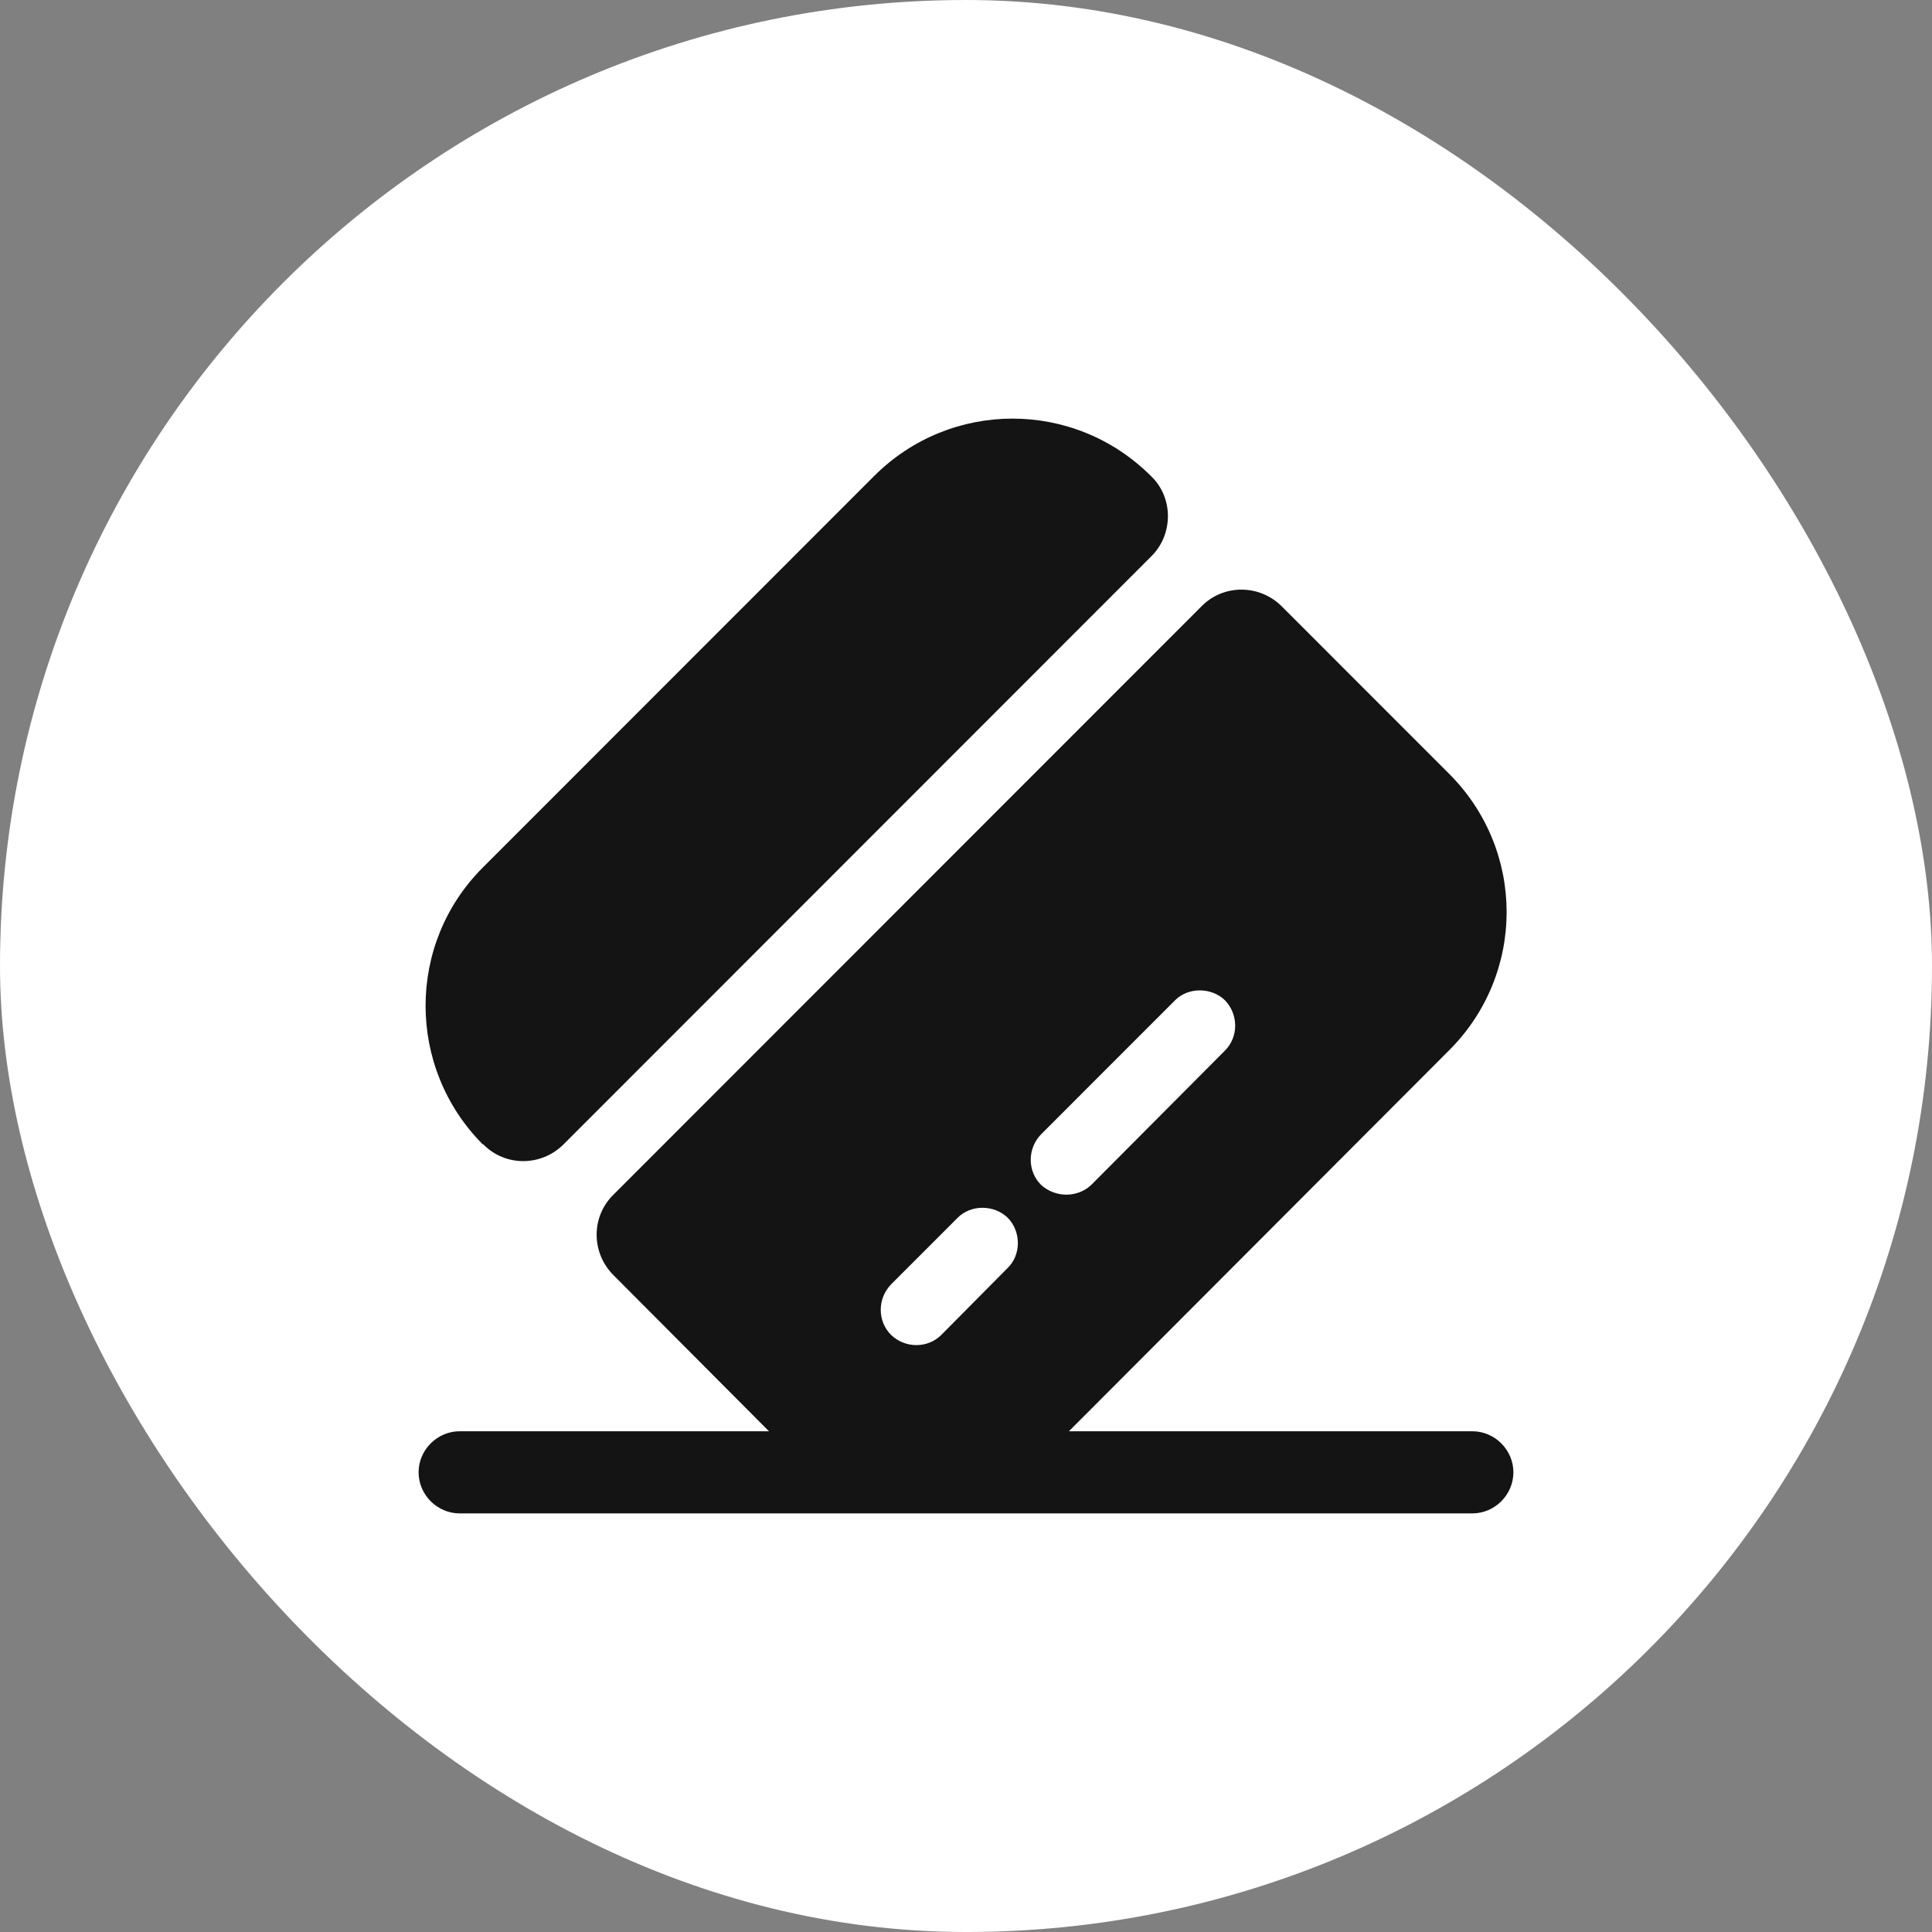
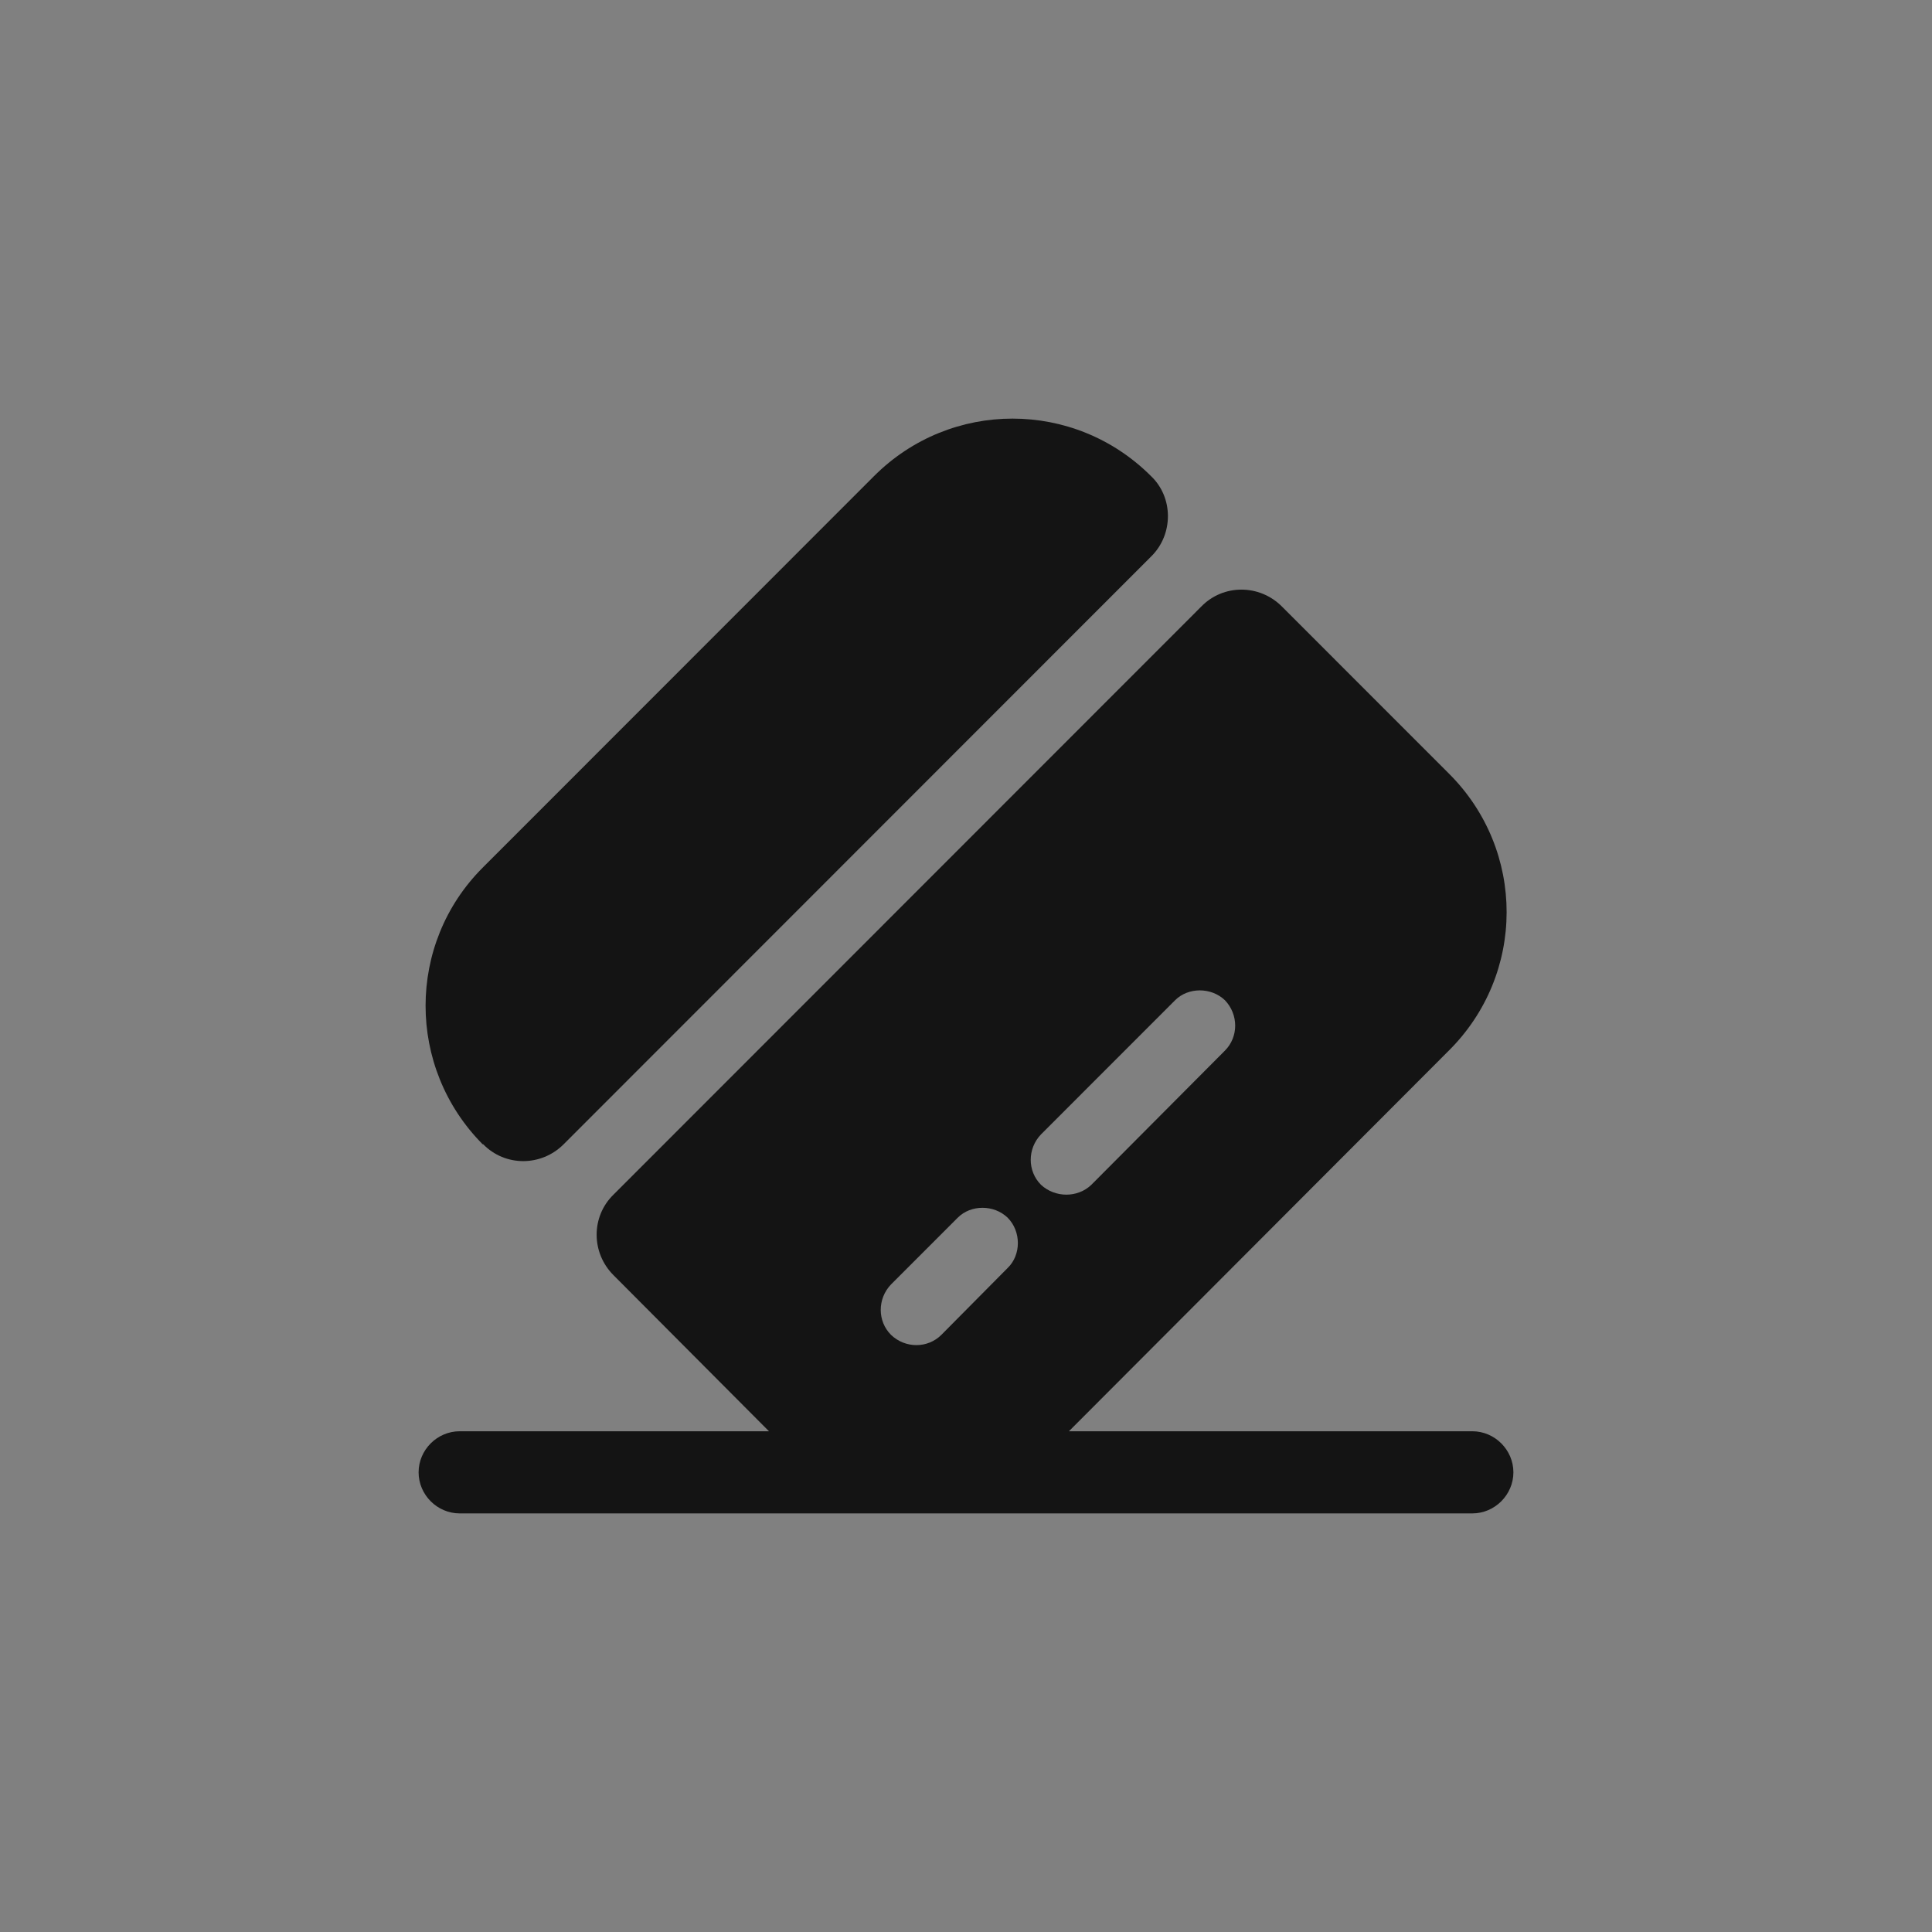
<svg xmlns="http://www.w3.org/2000/svg" width="60" height="60" viewBox="0 0 60 60" fill="none">
  <rect x="0" y="0" width="60" height="60" fill="#808080" stroke="none" />
-   <rect width="60" height="60" rx="30" fill="white" />
  <path d="M35.763 17.269L17.505 35.536C16.808 36.234 15.686 36.234 15.006 35.536H14.989C12.626 33.155 12.626 29.311 14.989 26.947L27.144 14.786C29.524 12.405 33.366 12.405 35.746 14.786C36.443 15.449 36.443 16.589 35.763 17.269Z" fill="#141414" />
  <path fill-rule="evenodd" clip-rule="evenodd" d="M47 45.724C47 46.422 46.422 47 45.725 47H14.275C13.578 47 13 46.422 13 45.724C13 45.027 13.578 44.449 14.275 44.449H23.881L19.052 39.601C18.355 38.904 18.355 37.781 19.052 37.101L37.31 18.834C37.99 18.137 39.112 18.137 39.809 18.834L44.994 24.021C47.391 26.403 47.391 30.264 44.977 32.645L33.196 44.449H45.725C46.422 44.449 47 45.027 47 45.724ZM29.235 41.455L31.292 39.38C31.717 38.972 31.717 38.241 31.292 37.815C30.867 37.407 30.153 37.407 29.745 37.815L27.671 39.89C27.246 40.333 27.246 41.03 27.671 41.455C28.113 41.88 28.81 41.88 29.235 41.455ZM33.893 36.795L38.041 32.628C38.466 32.203 38.466 31.505 38.041 31.063C37.616 30.655 36.902 30.655 36.494 31.063L32.329 35.23C31.904 35.672 31.904 36.37 32.329 36.795C32.771 37.203 33.468 37.203 33.893 36.795Z" fill="#141414" />
</svg>